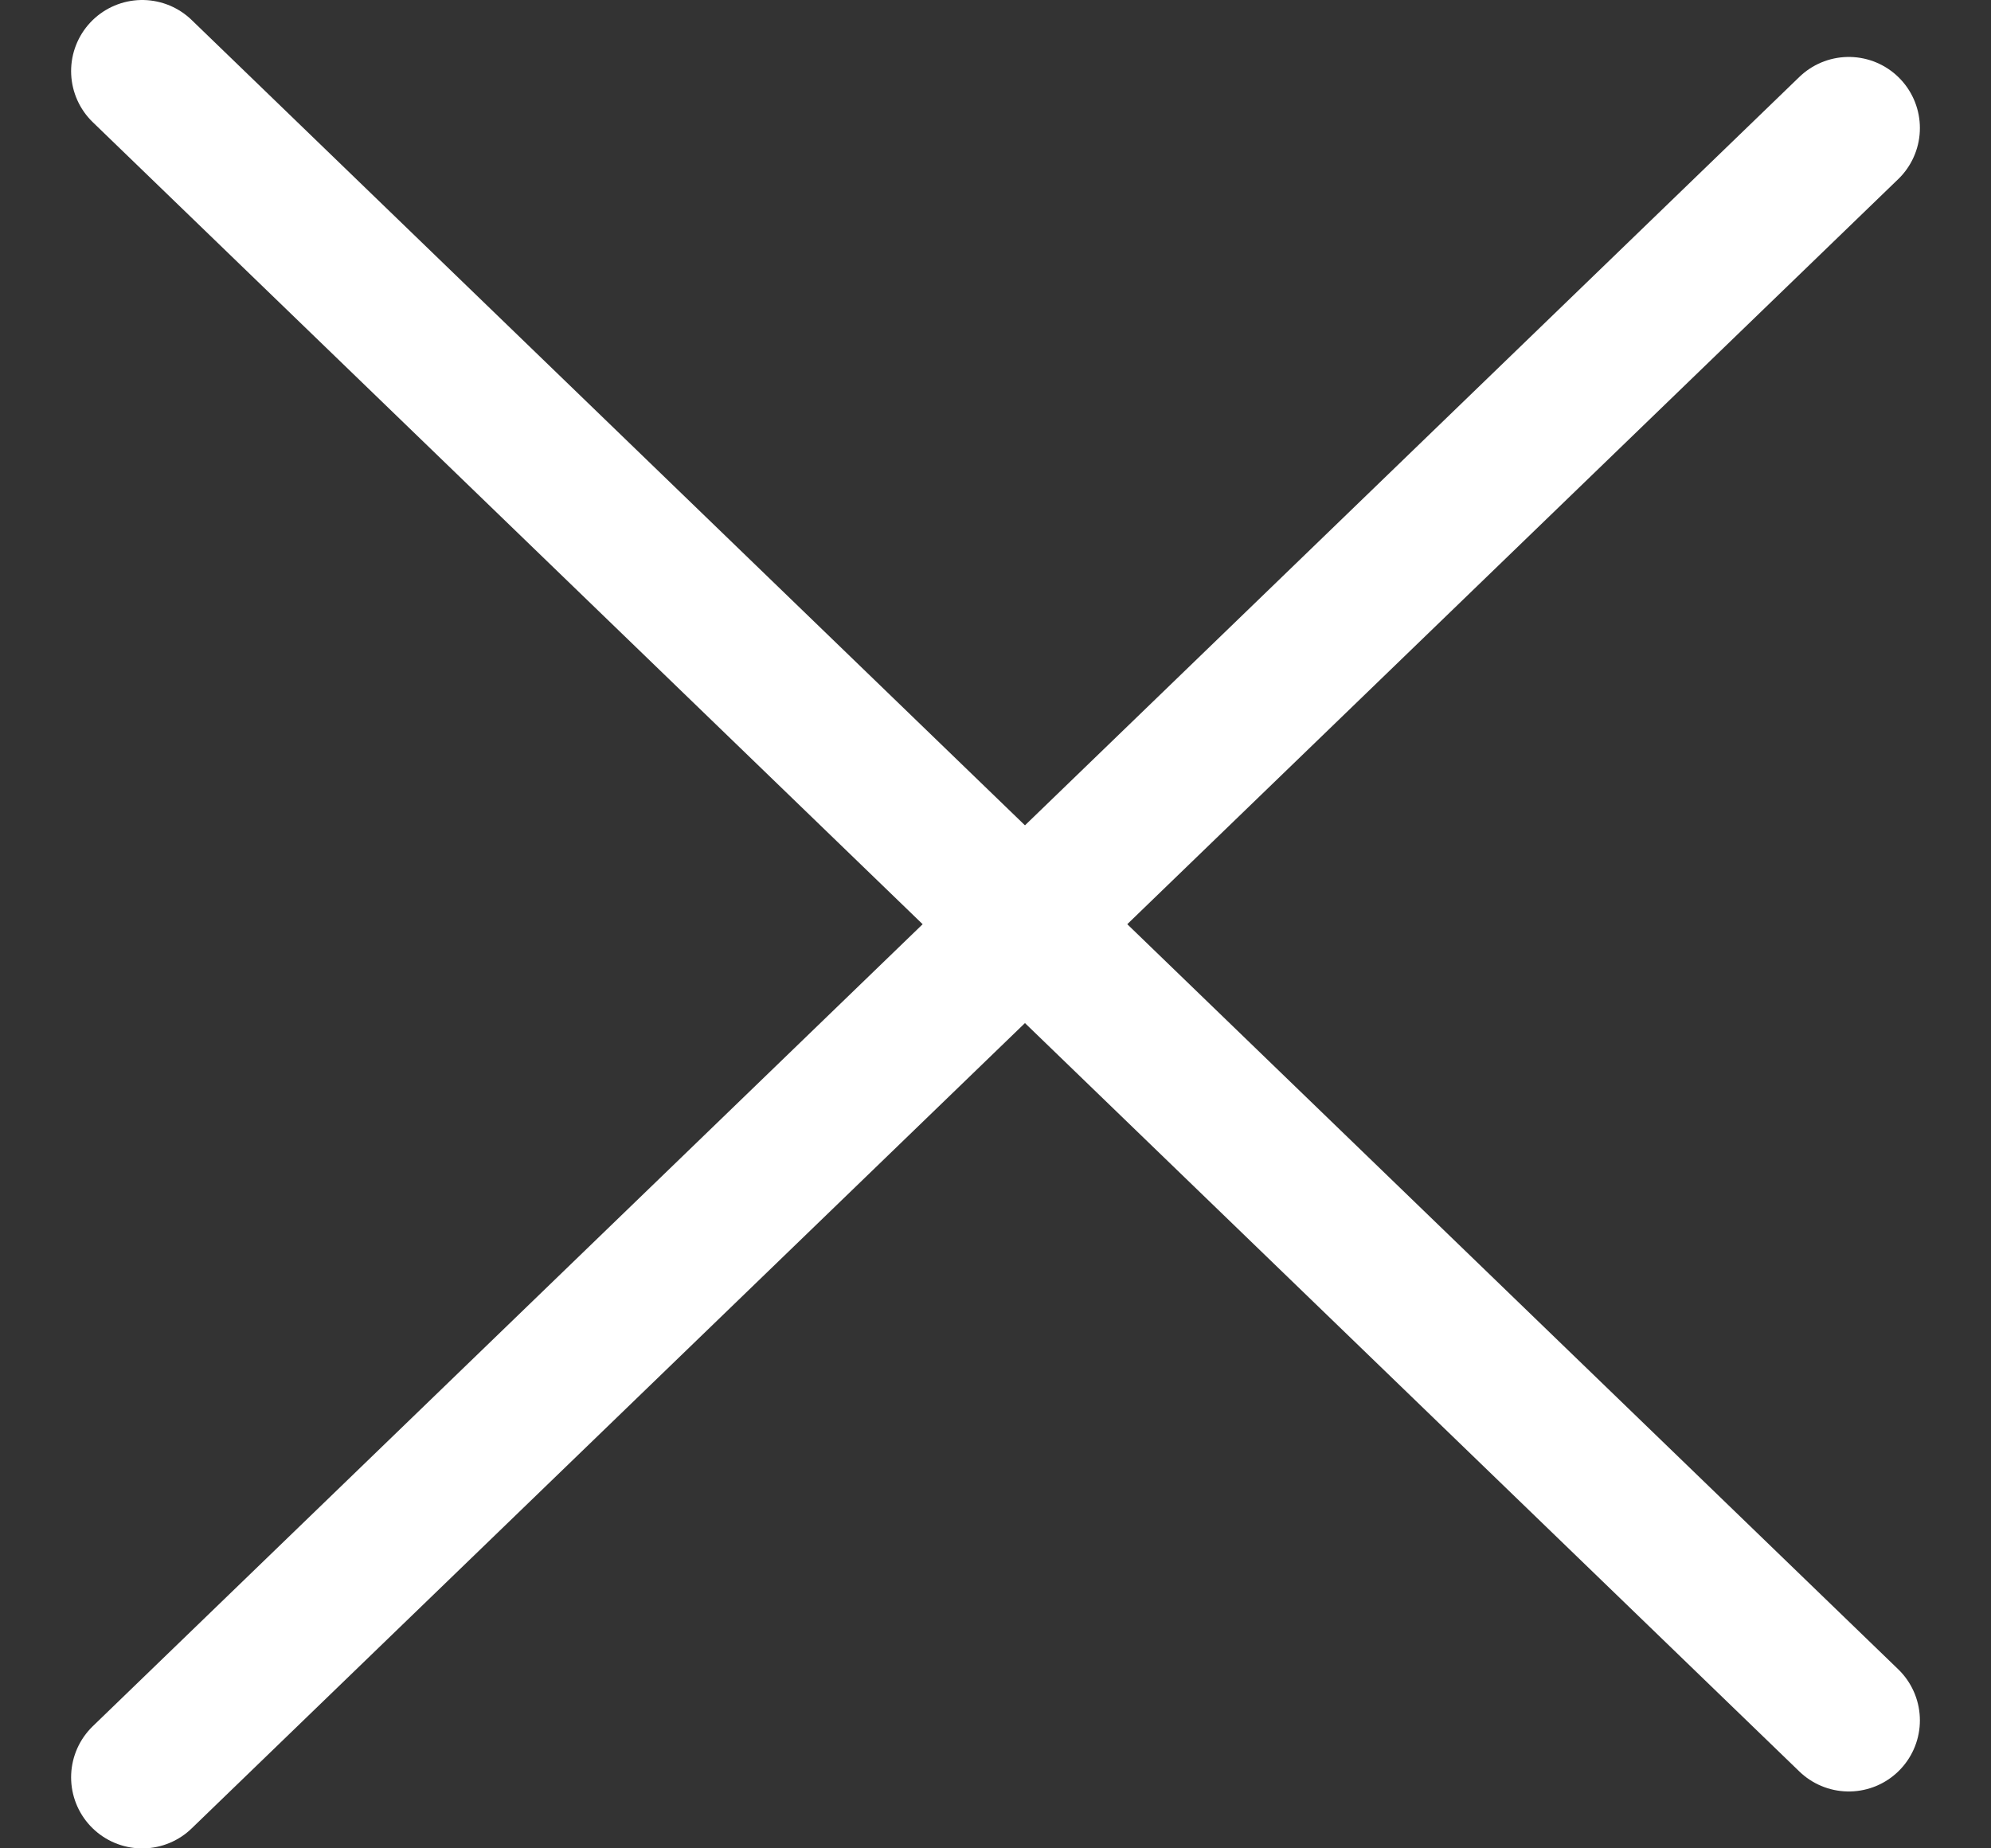
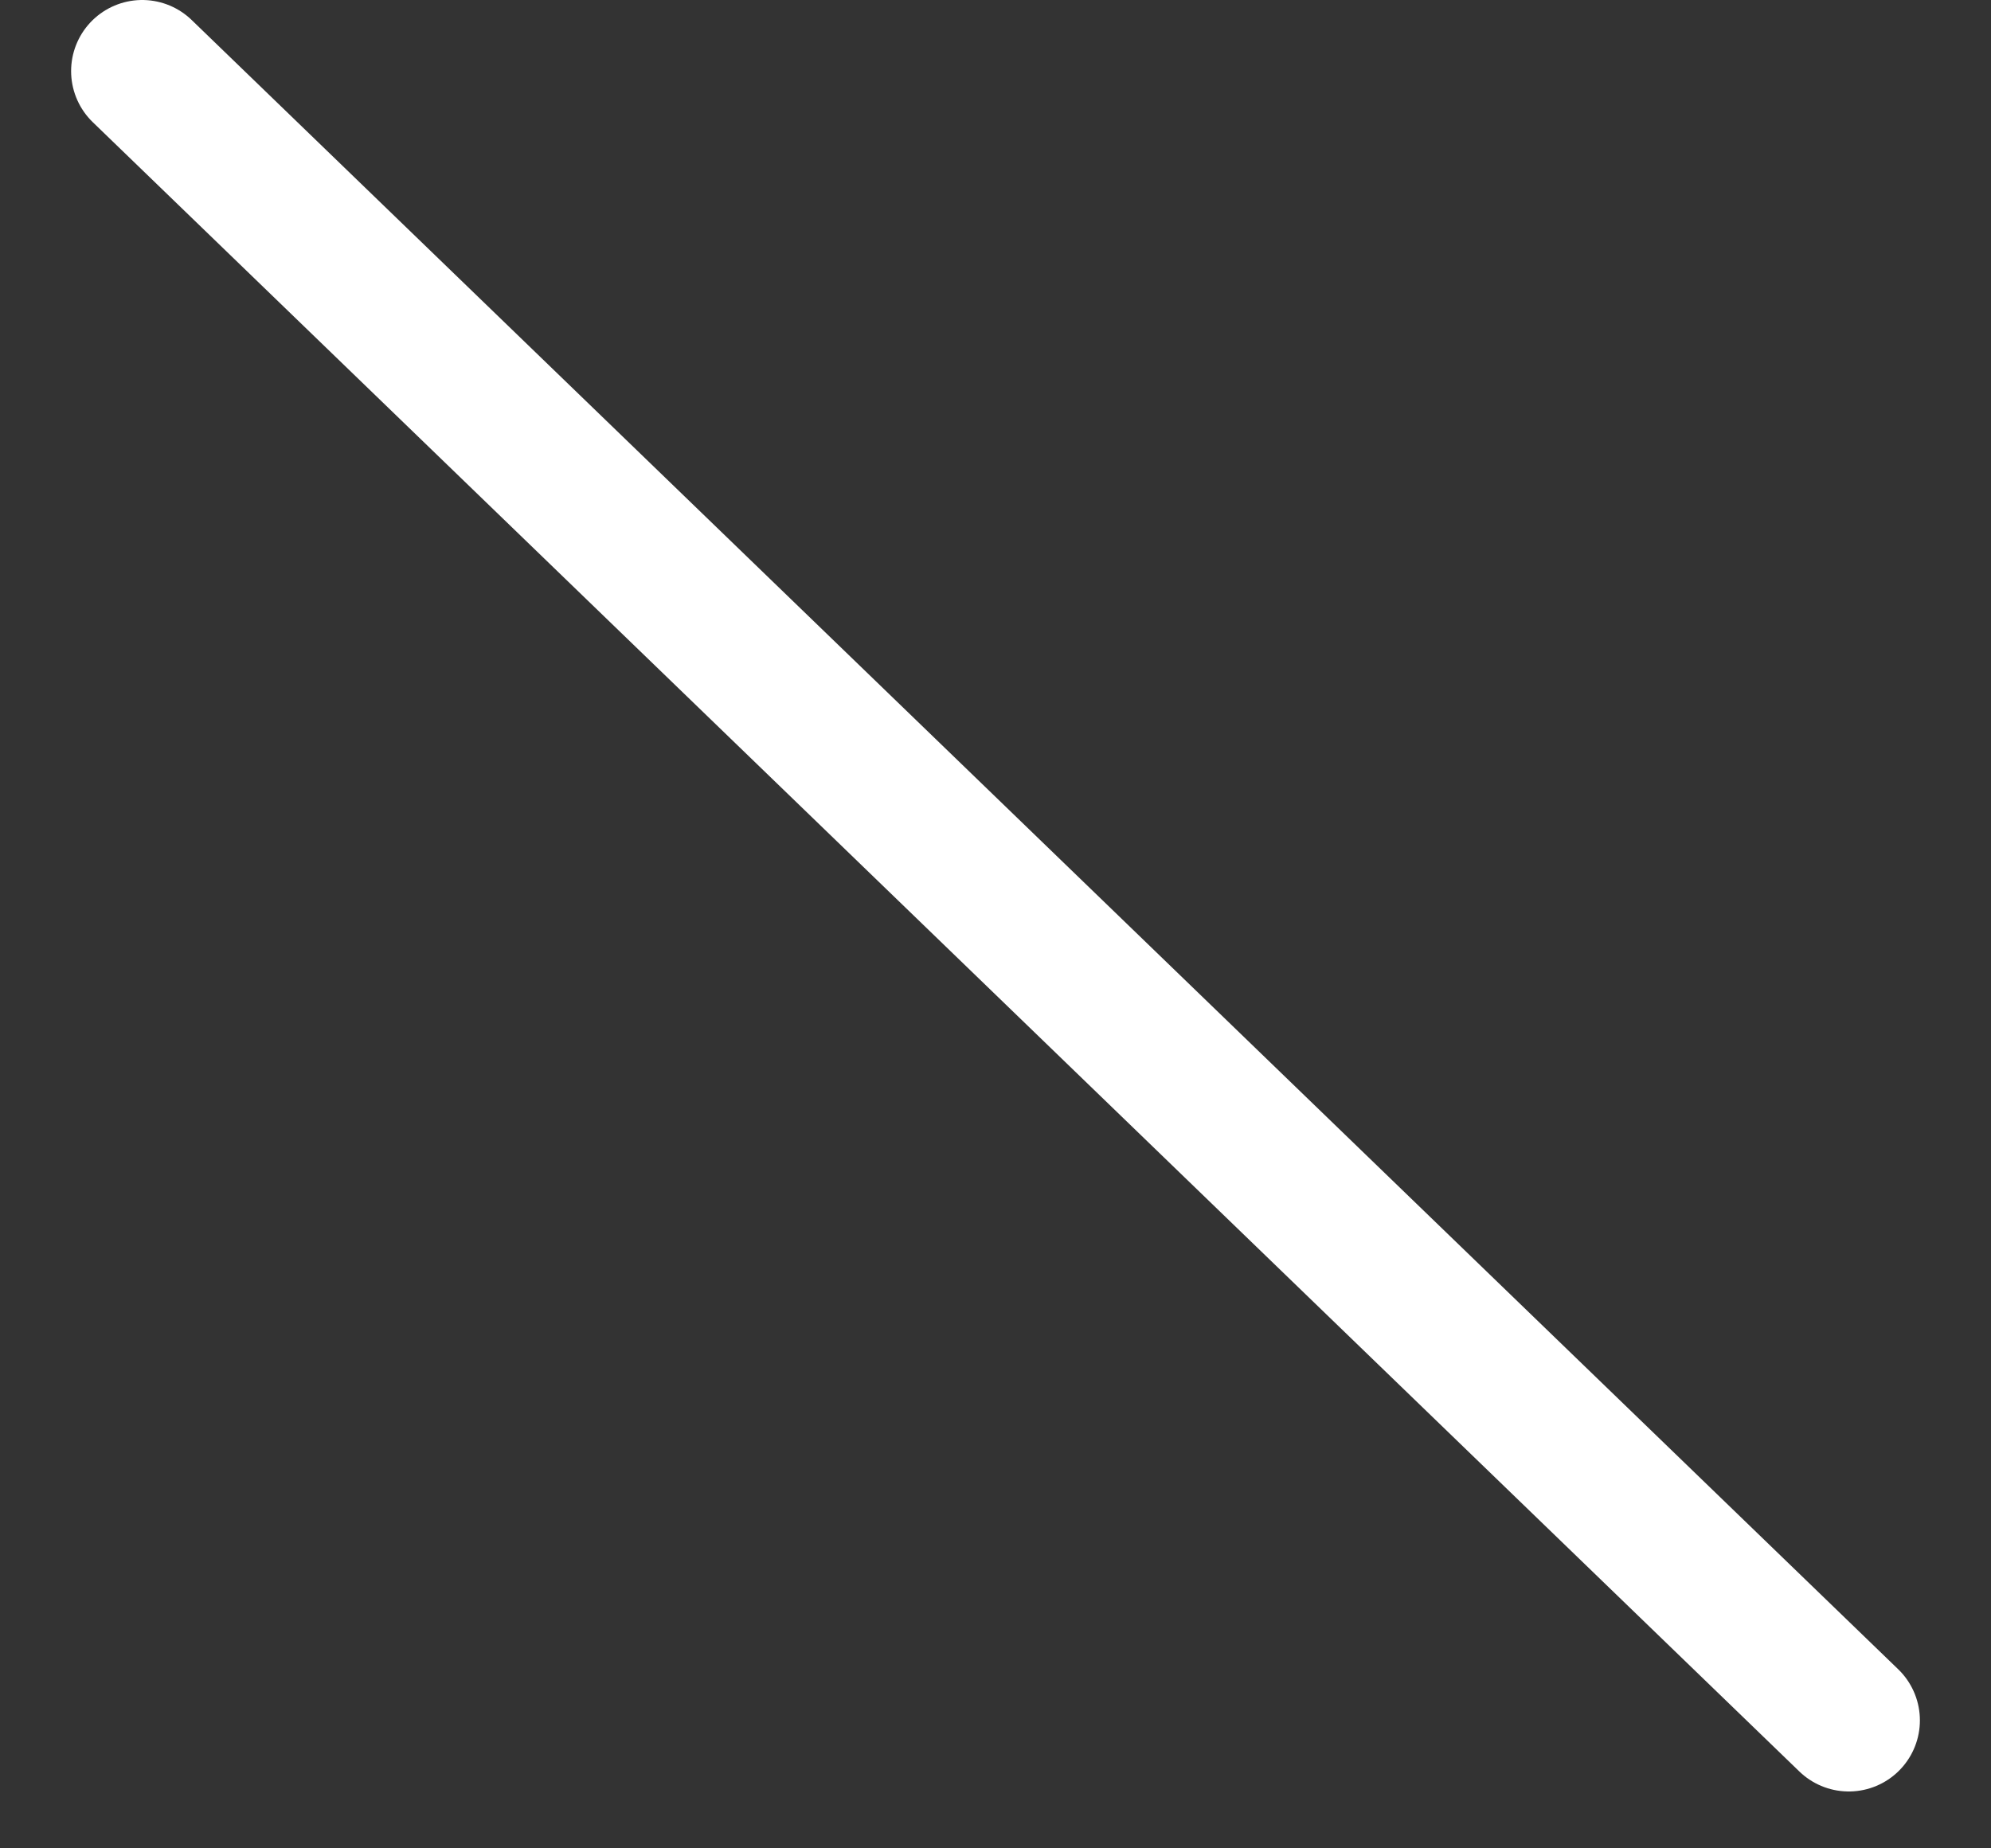
<svg xmlns="http://www.w3.org/2000/svg" width="28" height="26" viewBox="0 0 28 26" fill="none">
  <rect x="0" y="0" width="28" height="26" fill="#333333" stroke="none" />
  <path d="M2 1L26 24.2" stroke="white" stroke-width="2" stroke-linecap="round" stroke-linejoin="round" />
-   <path d="M26 1.801L2 25.001" stroke="white" stroke-width="2" stroke-linecap="round" stroke-linejoin="round" />
</svg>